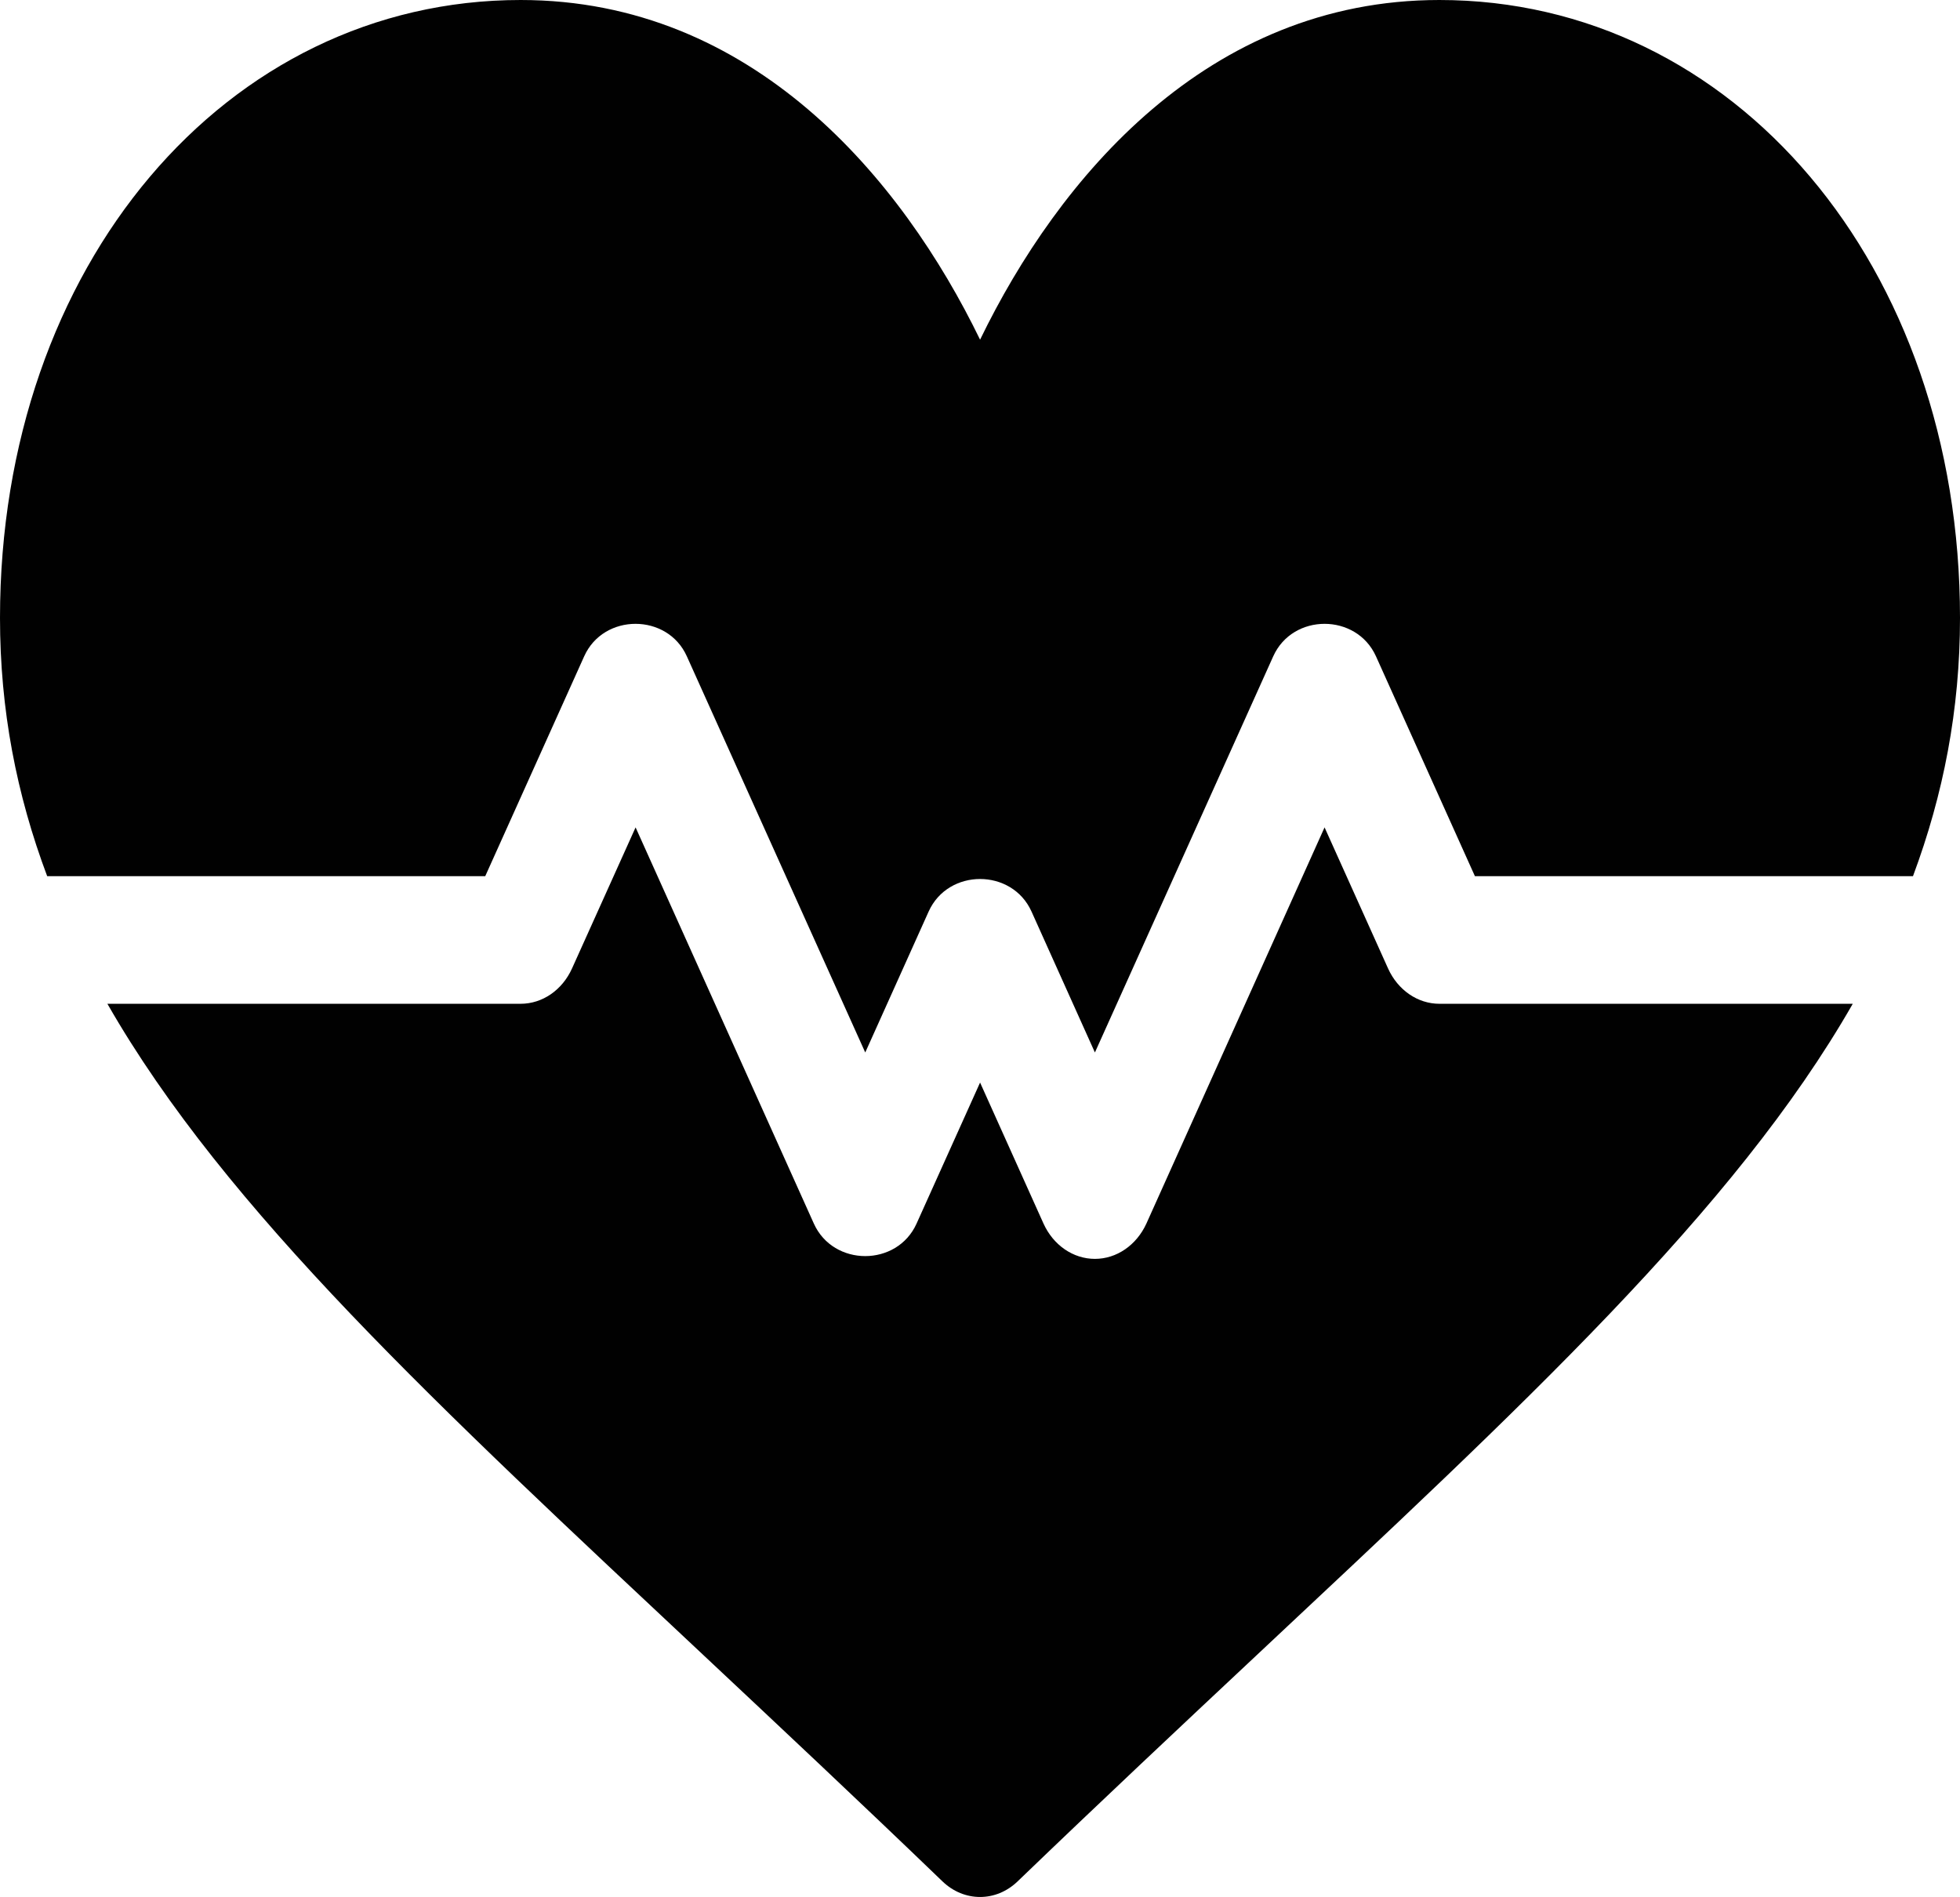
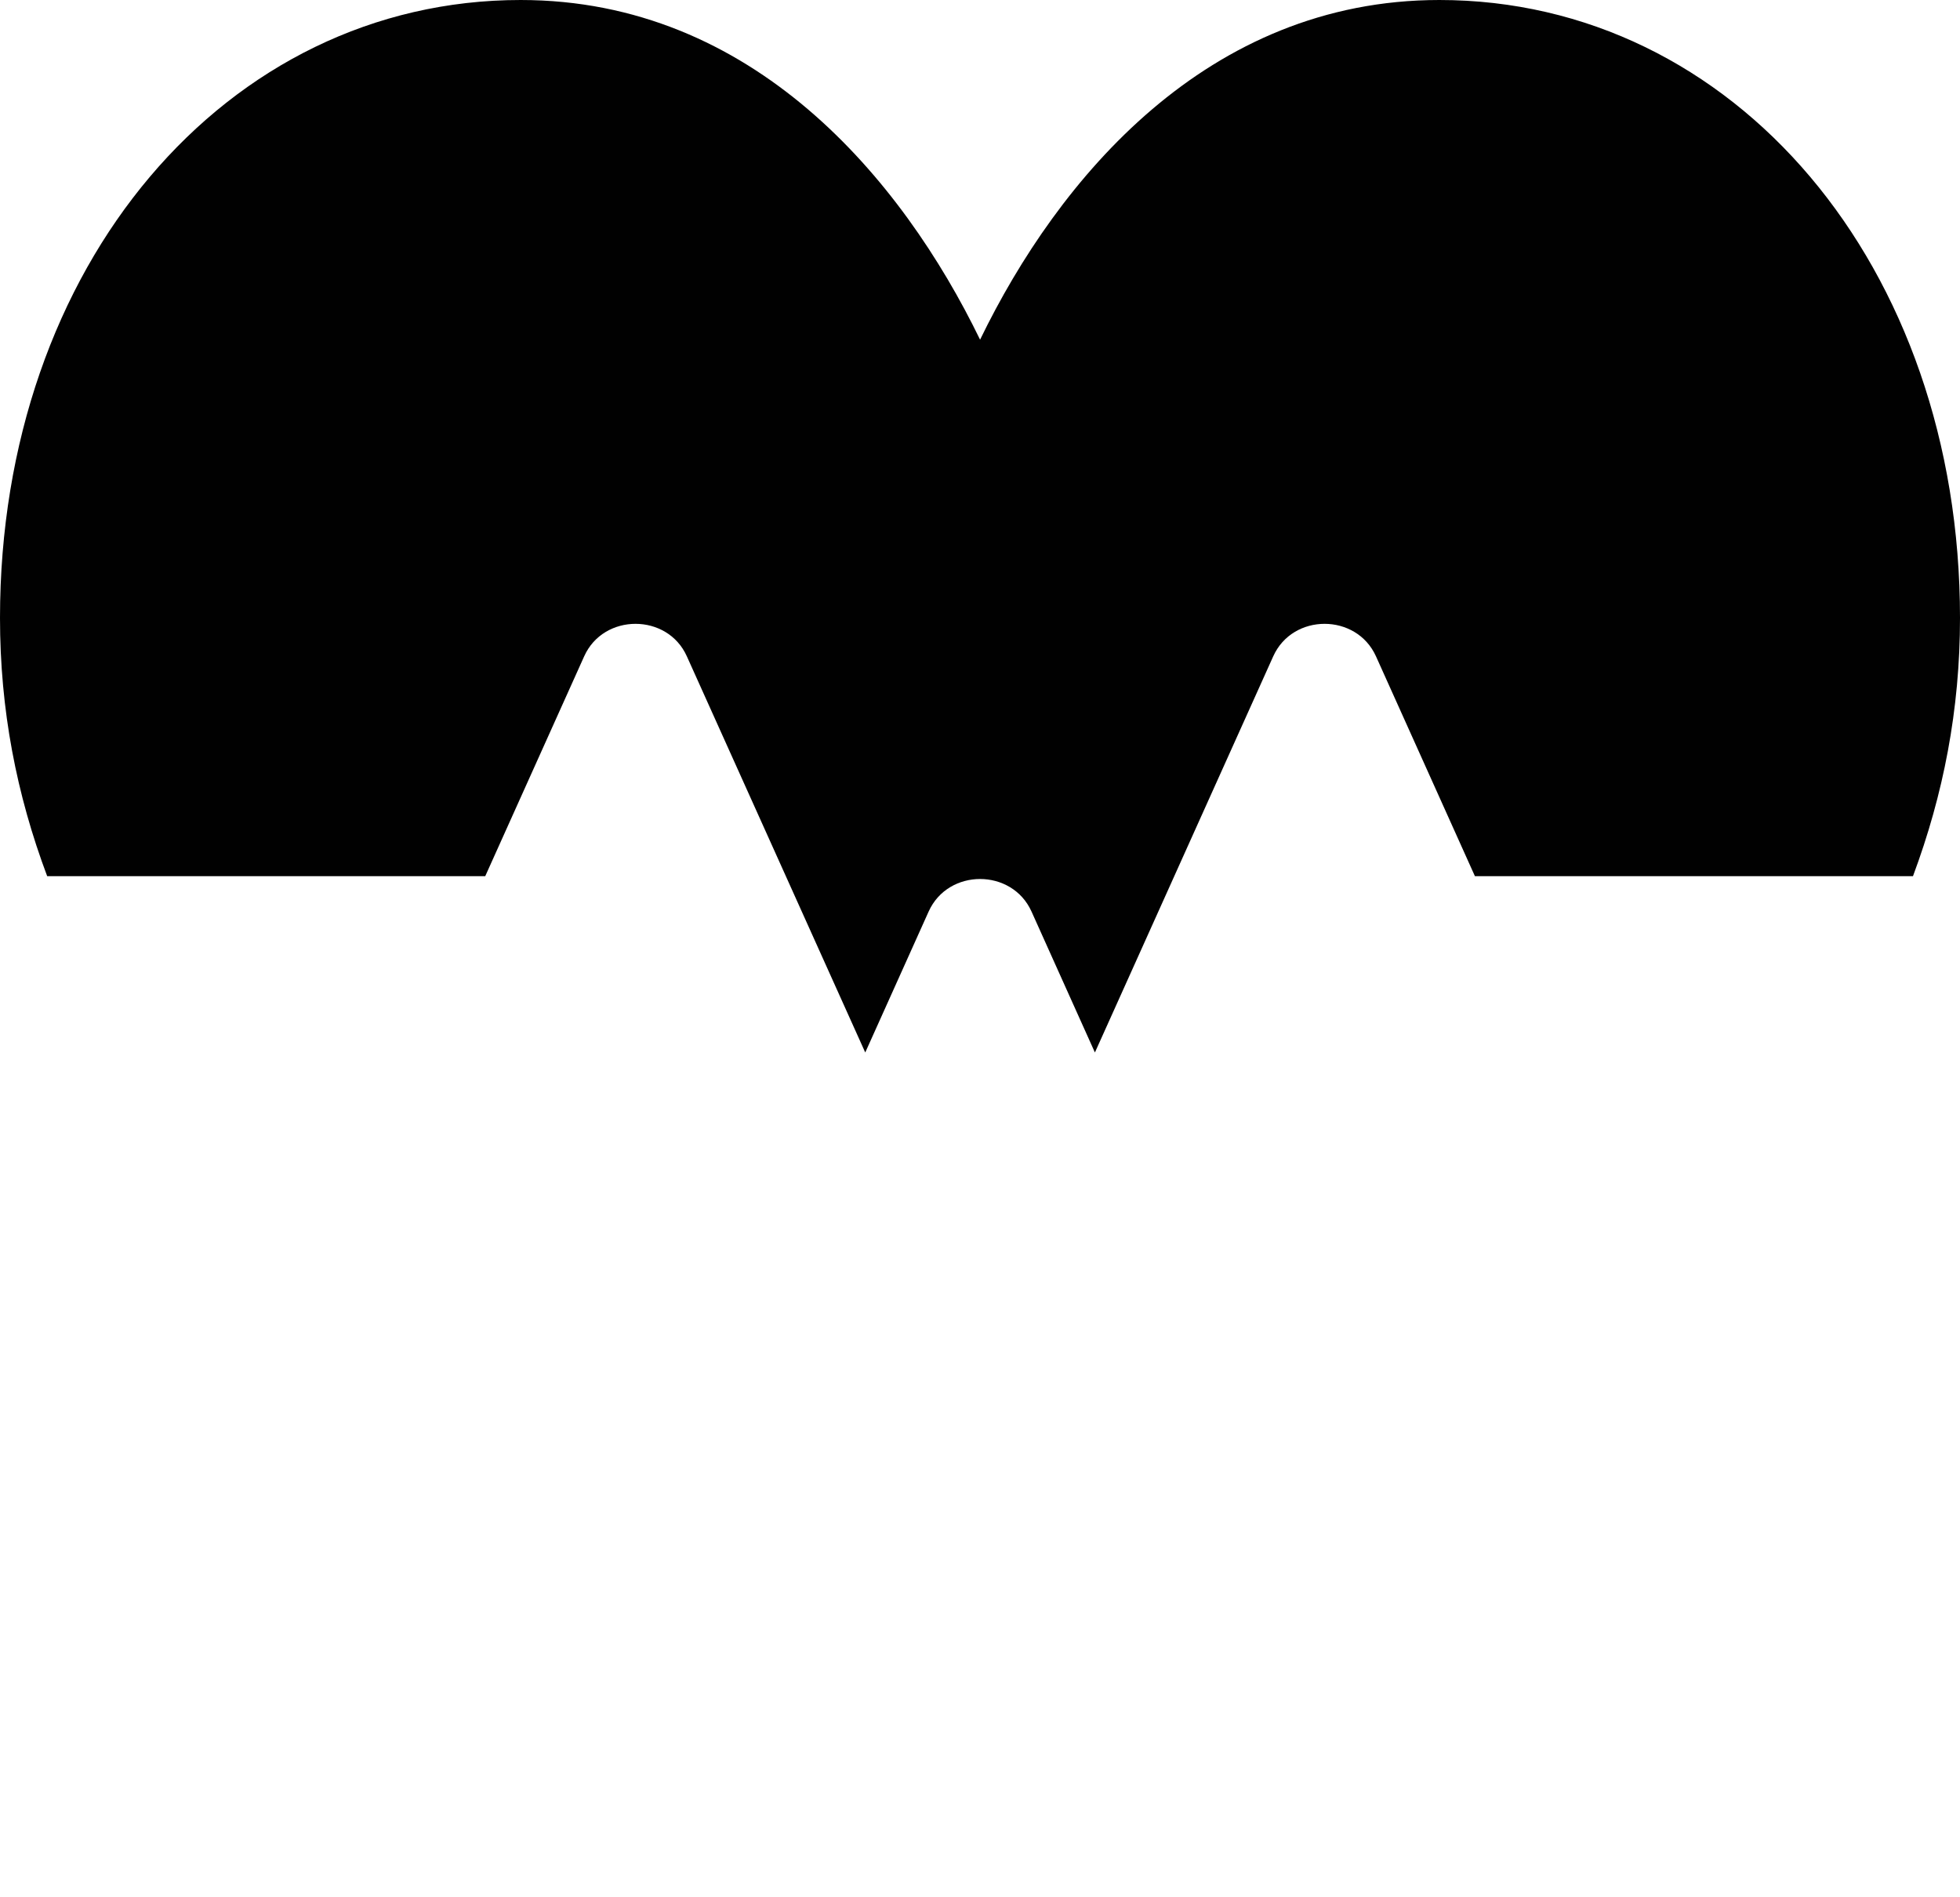
<svg xmlns="http://www.w3.org/2000/svg" version="1.1" id="Layer_1" x="0px" y="0px" width="25.552px" height="24.733px" viewBox="0 0 25.552 24.733" enable-background="new 0 0 25.552 24.733" xml:space="preserve">
  <path fill="#010101" d="M18.765,0c-3.027,0-4.97,2.33-5.988,4.429C11.758,2.33,9.815,0,6.787,0C2.947,0,0,3.463,0,8.057  c0,1.198,0.216,2.304,0.615,3.367h5.711l1.29-2.867c0.253-0.564,1.085-0.564,1.338,0l2.326,5.166l0.827-1.839  c0.255-0.564,1.085-0.564,1.34,0l0.827,1.839l2.325-5.166c0.254-0.564,1.084-0.564,1.339,0l1.29,2.867h5.711  c0.396-1.063,0.613-2.169,0.613-3.367C25.552,3.463,22.606,0,18.765,0" />
-   <path fill="#010101" d="M18.765,13.088c-0.283,0-0.542-0.179-0.669-0.46l-0.828-1.84l-2.323,5.166  c-0.129,0.282-0.388,0.46-0.671,0.46c-0.283,0-0.542-0.178-0.67-0.46l-0.827-1.839l-0.828,1.839c-0.254,0.565-1.084,0.565-1.339,0  l-2.324-5.166l-0.829,1.84c-0.127,0.281-0.385,0.46-0.67,0.46H1.4c1.541,2.692,4.315,5.252,7.787,8.508  c0.974,0.914,2.011,1.886,3.099,2.934c0.141,0.136,0.316,0.204,0.491,0.204c0.175,0,0.349-0.068,0.49-0.204  c1.089-1.048,2.125-2.02,3.1-2.934c3.471-3.256,6.246-5.815,7.787-8.508H18.765z" />
</svg>